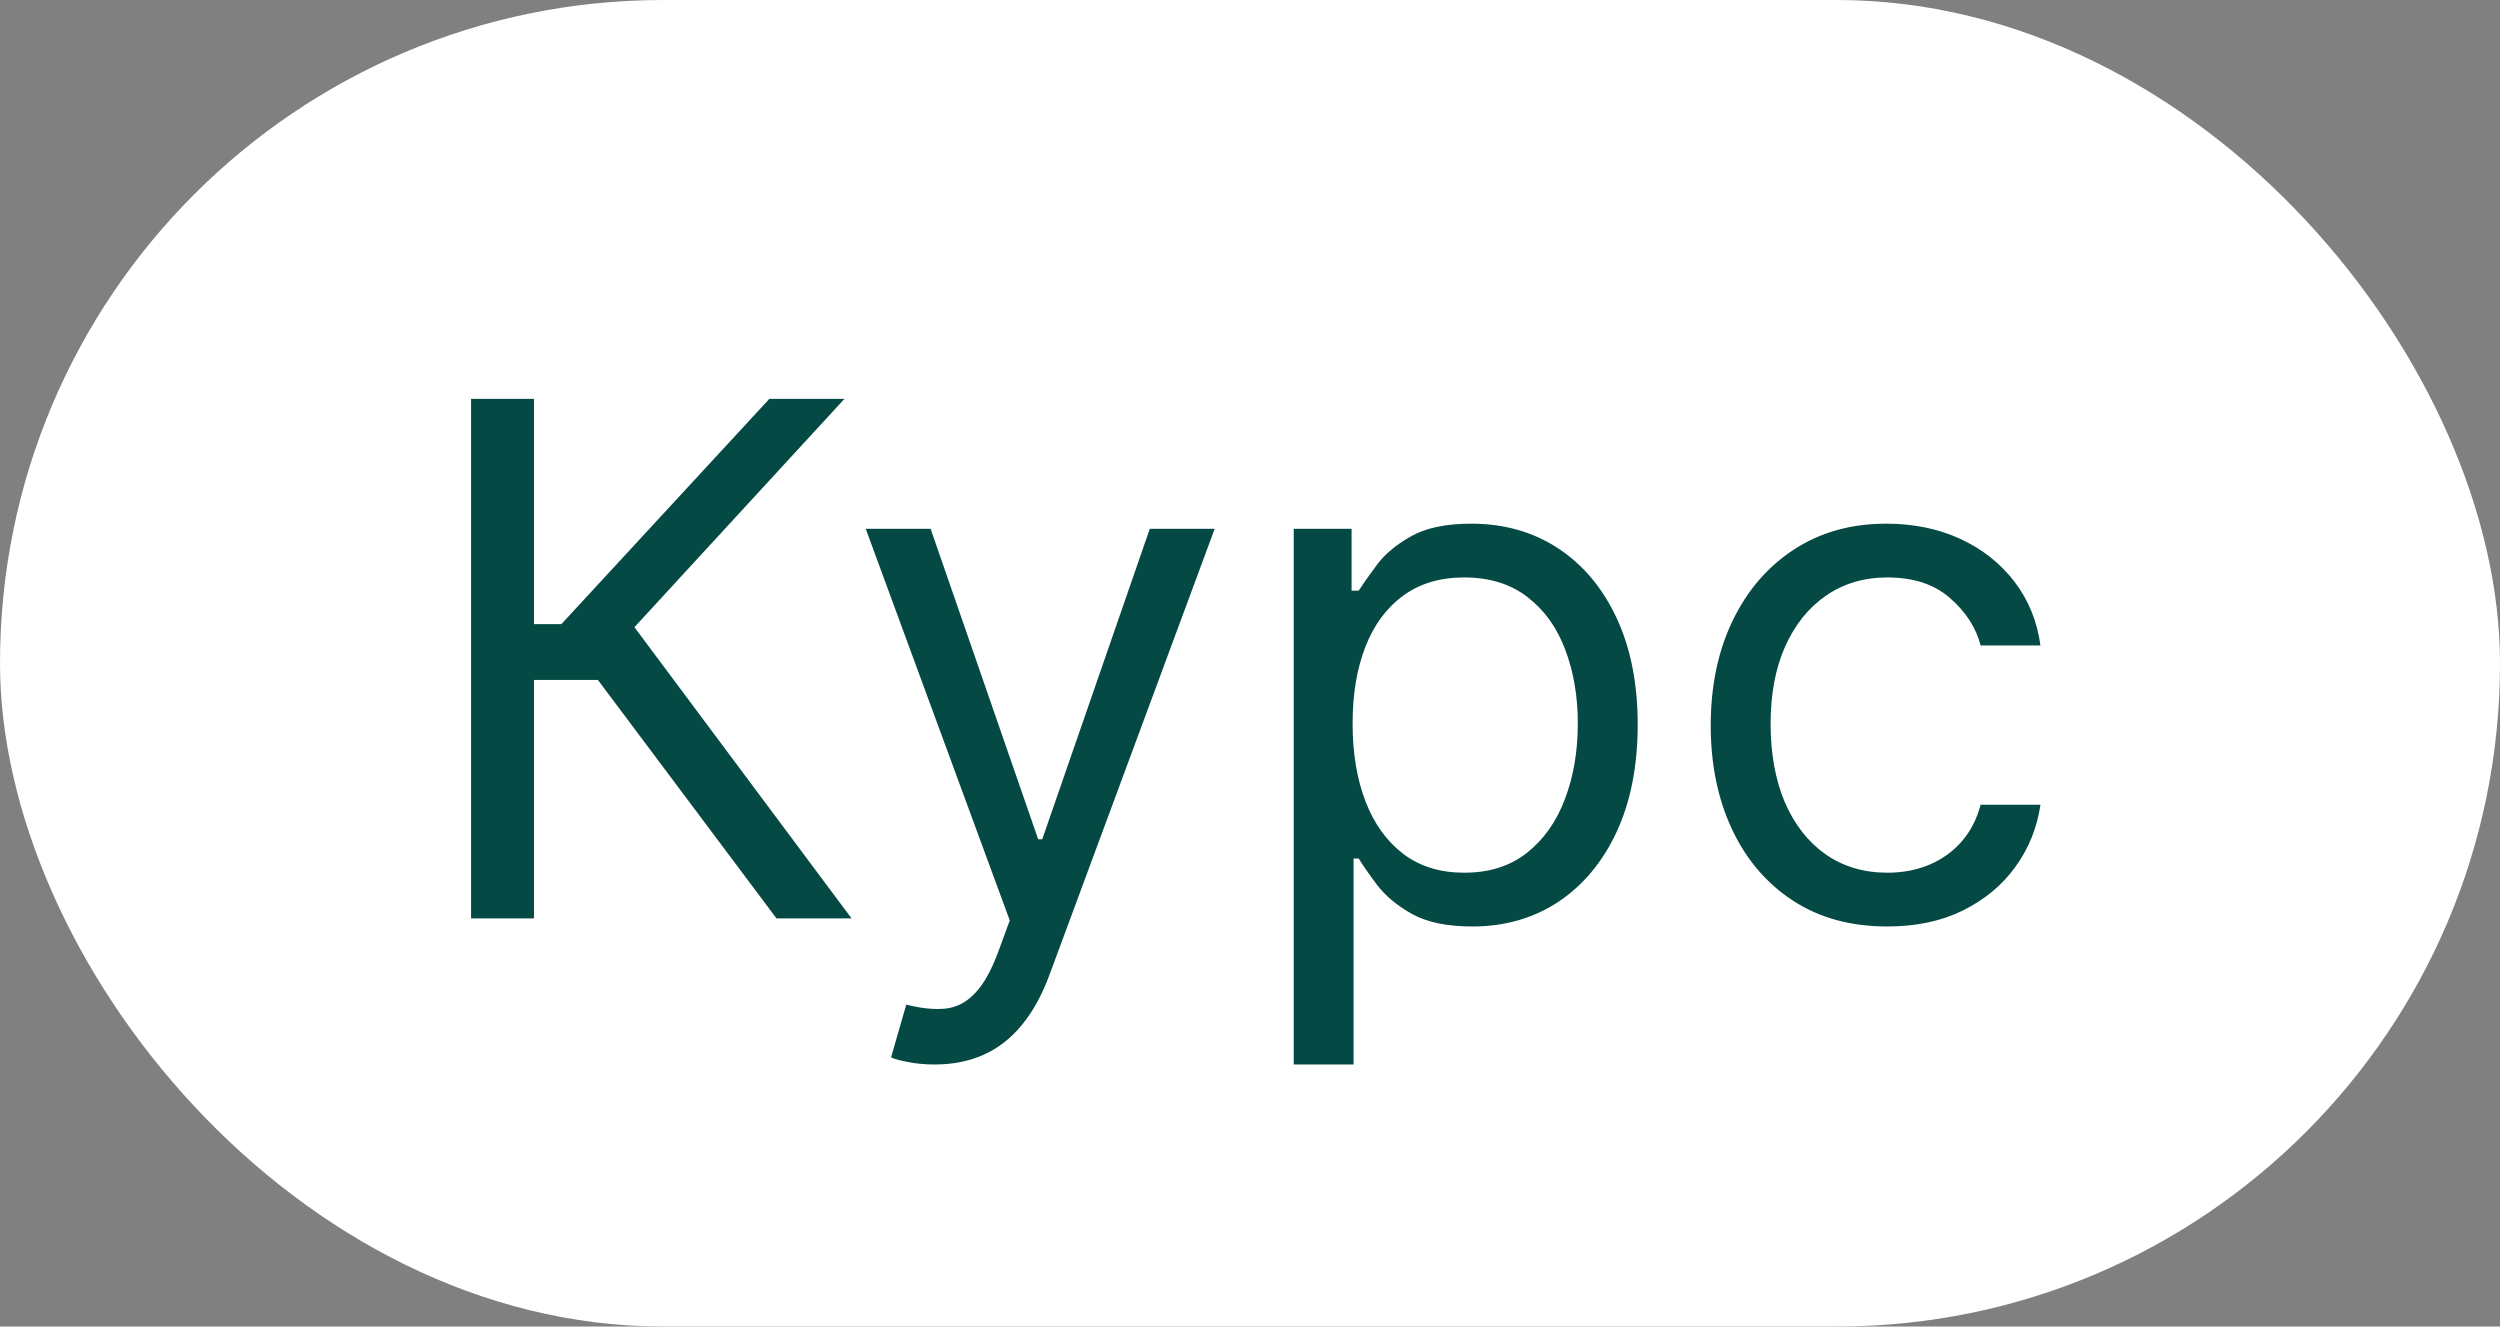
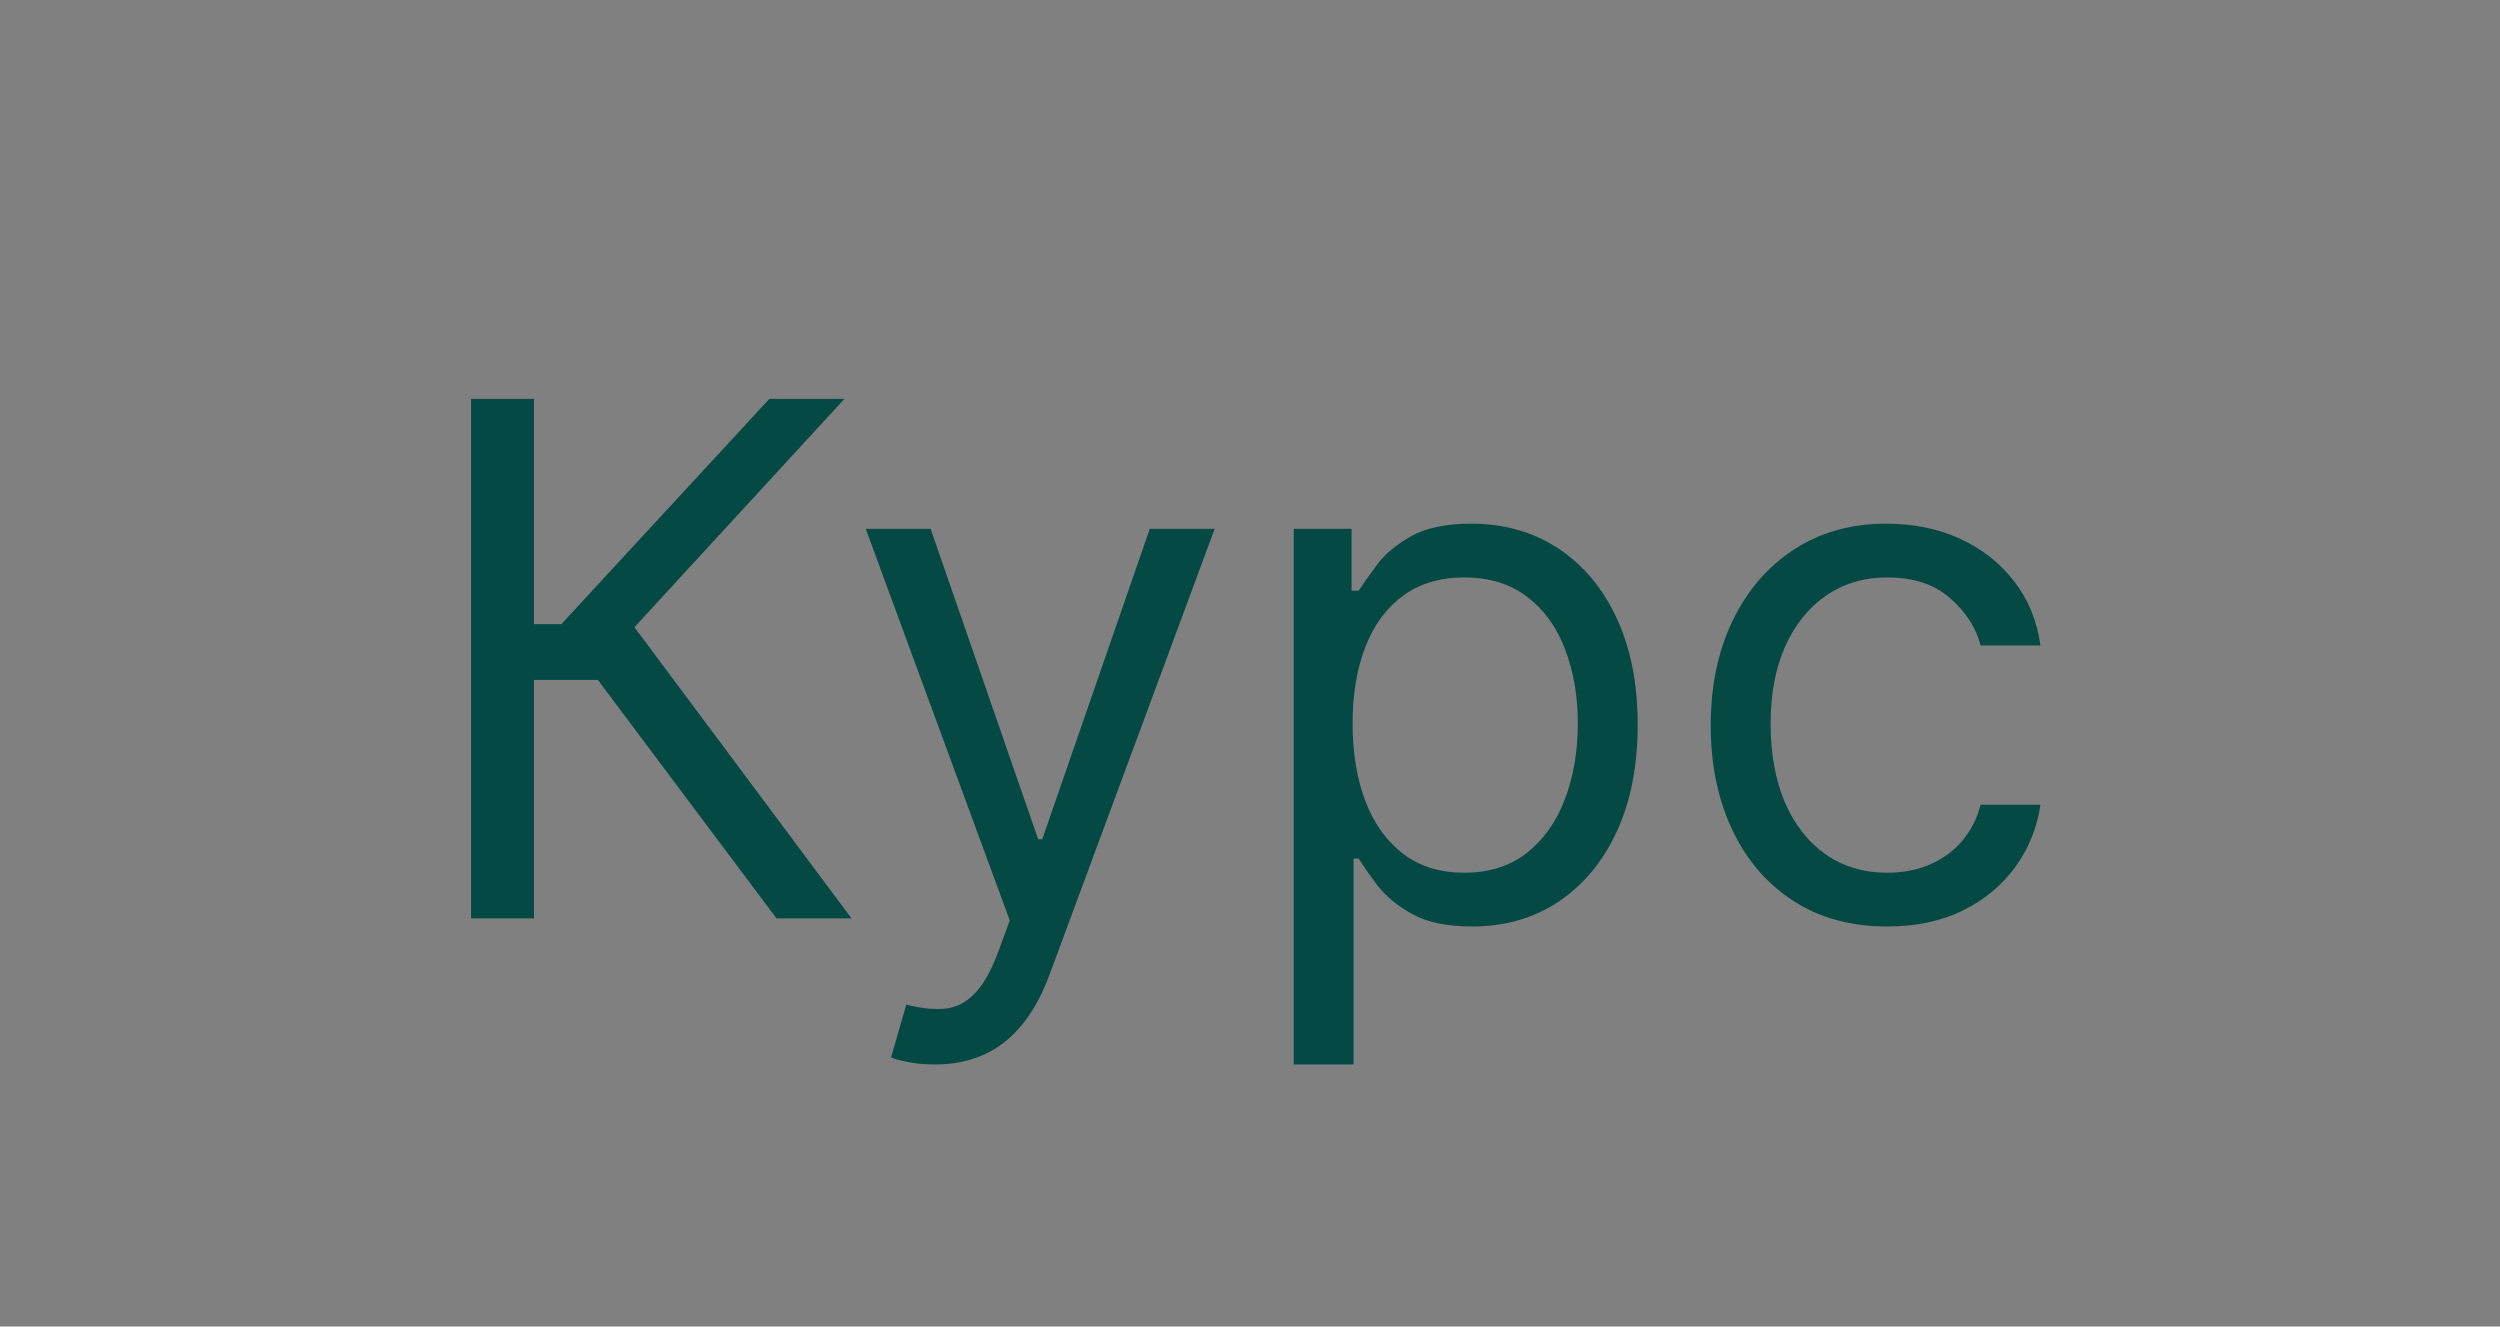
<svg xmlns="http://www.w3.org/2000/svg" width="49" height="26" viewBox="0 0 49 26" fill="none">
  <rect x="0" y="0" width="49" height="26" fill="#808080" stroke="none" />
-   <rect width="49" height="26" rx="13" fill="white" />
  <path d="M15.219 18L11.719 13.327H10.466V18H9.233V7.818H10.466V12.233H11.003L15.079 7.818H16.551L12.435 12.293L16.69 18H15.219ZM18.32 20.864C18.121 20.864 17.944 20.847 17.788 20.814C17.632 20.784 17.524 20.754 17.465 20.724L17.763 19.69C18.048 19.763 18.3 19.79 18.519 19.77C18.737 19.75 18.931 19.652 19.1 19.477C19.273 19.304 19.43 19.024 19.573 18.636L19.791 18.04L16.968 10.364H18.24L20.348 16.449H20.428L22.536 10.364H23.808L20.567 19.114C20.421 19.508 20.241 19.834 20.025 20.093C19.81 20.355 19.559 20.549 19.274 20.675C18.993 20.801 18.674 20.864 18.32 20.864ZM25.357 20.864V10.364H26.491V11.577H26.63C26.716 11.444 26.835 11.275 26.988 11.07C27.143 10.861 27.366 10.675 27.654 10.513C27.946 10.347 28.34 10.264 28.837 10.264C29.48 10.264 30.047 10.425 30.538 10.746C31.028 11.068 31.411 11.524 31.686 12.114C31.961 12.704 32.099 13.4 32.099 14.202C32.099 15.01 31.961 15.711 31.686 16.305C31.411 16.895 31.03 17.352 30.542 17.677C30.055 17.998 29.493 18.159 28.857 18.159C28.366 18.159 27.974 18.078 27.679 17.916C27.384 17.75 27.157 17.562 26.998 17.354C26.839 17.142 26.716 16.966 26.63 16.827H26.53V20.864H25.357ZM26.511 14.182C26.511 14.758 26.595 15.267 26.764 15.708C26.933 16.146 27.18 16.489 27.505 16.737C27.83 16.983 28.227 17.105 28.698 17.105C29.189 17.105 29.598 16.976 29.926 16.717C30.257 16.456 30.506 16.104 30.672 15.663C30.841 15.219 30.925 14.725 30.925 14.182C30.925 13.645 30.842 13.161 30.677 12.73C30.514 12.296 30.267 11.953 29.936 11.701C29.608 11.446 29.195 11.318 28.698 11.318C28.221 11.318 27.82 11.439 27.495 11.681C27.17 11.92 26.925 12.255 26.759 12.685C26.593 13.113 26.511 13.612 26.511 14.182ZM36.991 18.159C36.275 18.159 35.658 17.99 35.141 17.652C34.624 17.314 34.226 16.848 33.948 16.255C33.67 15.662 33.53 14.984 33.53 14.222C33.53 13.446 33.673 12.762 33.958 12.168C34.246 11.572 34.647 11.106 35.161 10.771C35.678 10.433 36.281 10.264 36.971 10.264C37.508 10.264 37.992 10.364 38.422 10.562C38.853 10.761 39.206 11.04 39.481 11.398C39.757 11.756 39.927 12.173 39.993 12.651H38.82C38.731 12.303 38.532 11.994 38.224 11.726C37.919 11.454 37.508 11.318 36.991 11.318C36.533 11.318 36.132 11.438 35.788 11.676C35.446 11.912 35.179 12.245 34.987 12.675C34.798 13.103 34.704 13.605 34.704 14.182C34.704 14.772 34.797 15.286 34.982 15.723C35.171 16.16 35.436 16.5 35.778 16.742C36.122 16.984 36.527 17.105 36.991 17.105C37.295 17.105 37.572 17.052 37.821 16.946C38.069 16.84 38.28 16.688 38.452 16.489C38.625 16.29 38.747 16.051 38.82 15.773H39.993C39.927 16.224 39.763 16.63 39.501 16.991C39.243 17.349 38.9 17.634 38.472 17.846C38.048 18.055 37.554 18.159 36.991 18.159Z" fill="#044944" />
</svg>